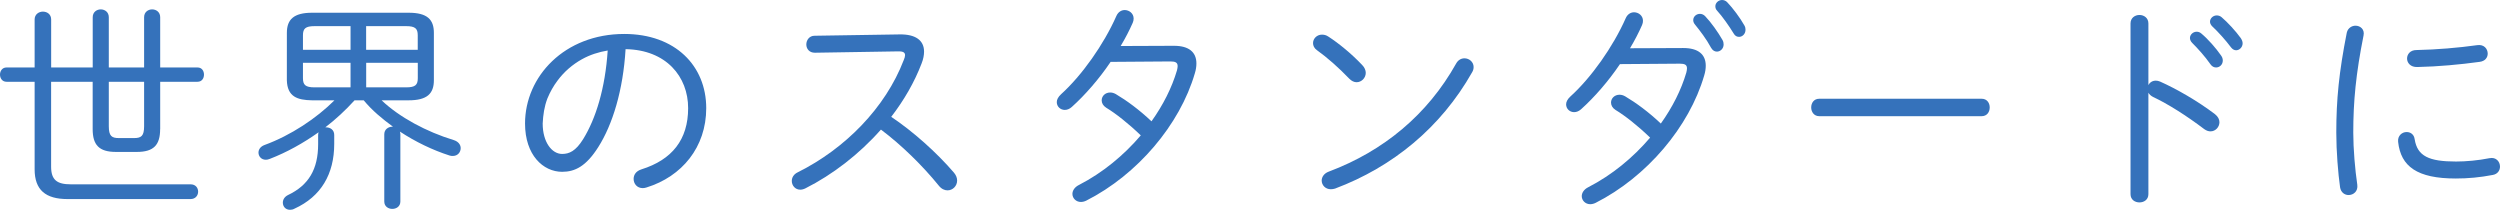
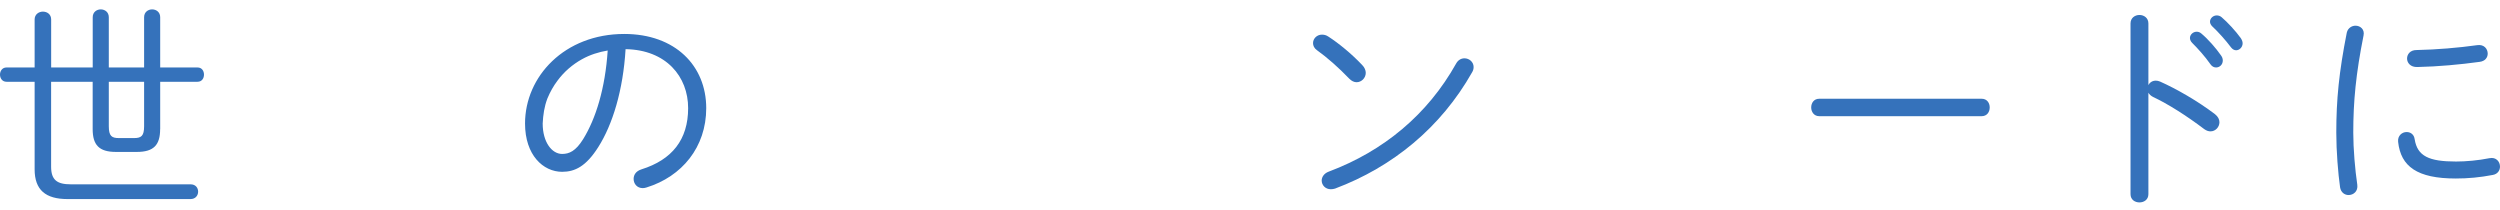
<svg xmlns="http://www.w3.org/2000/svg" id="_レイヤー_2" width="447.59" height="37.55" viewBox="0 0 447.59 37.55">
  <defs>
    <style>.cls-1{fill:#3572bb;}</style>
  </defs>
  <g id="design">
    <path class="cls-1" d="M28.67,23.12c0,2.8-1.12,4.08-4.16,4.08h-3.76c-3.04,0-4.16-1.28-4.16-4.08v-8.48h-7.44v15.2c0,2.4,1.08,3.16,3.52,3.16h21.44c.92,0,1.36.64,1.36,1.32,0,.64-.44,1.32-1.36,1.32H12.08c-3.92,0-5.88-1.64-5.88-5.32v-15.68H1.16c-.76,0-1.16-.64-1.16-1.28s.4-1.28,1.16-1.28h5.04V3.48c0-.92.76-1.4,1.48-1.4.76,0,1.48.48,1.48,1.4v8.6h7.44V3.08c0-.92.72-1.4,1.44-1.4s1.44.48,1.44,1.4v9h6.32V3.08c0-.92.72-1.4,1.44-1.4s1.44.48,1.44,1.4v9h6.68c.8,0,1.16.64,1.16,1.28s-.36,1.28-1.16,1.28h-6.68v8.48ZM19.48,14.64v7.96c0,1.76.52,2.12,1.8,2.12h2.72c1.28,0,1.8-.36,1.8-2.12v-7.96h-6.32Z" />
-     <path class="cls-1" d="M68.32,17.96c3.2,3.04,8.04,5.64,12.92,7.12.88.28,1.24.88,1.24,1.44,0,.72-.52,1.4-1.4,1.4-.2,0-.4,0-.6-.08-3-.96-6.08-2.44-8.88-4.28.04.16.08.28.08.44v12.08c0,.88-.72,1.32-1.44,1.32s-1.44-.44-1.44-1.32v-12.04c0-.88.72-1.36,1.48-1.36h.08c-1.88-1.36-3.76-2.92-5.24-4.72h-1.64c-1.6,1.76-3.36,3.4-5.24,4.84h.16c.72,0,1.44.44,1.44,1.36v1.6c0,5.4-2.36,9.44-7.12,11.6-.28.16-.56.2-.8.2-.8,0-1.28-.6-1.28-1.28,0-.52.28-1.04.92-1.36,3.72-1.76,5.4-4.64,5.4-9.12v-1.64c0-.16.04-.32.08-.48-2.76,1.96-5.72,3.6-8.72,4.76-.28.12-.52.16-.72.16-.84,0-1.32-.64-1.32-1.28,0-.52.32-1.08,1.08-1.36,4.72-1.72,9.32-4.8,12.52-8h-4c-2.64-.04-4.44-.64-4.52-3.6V5.88c0-2.4,1.24-3.6,4.52-3.6h17.28c3.32,0,4.52,1.2,4.52,3.6v8.48c0,2.4-1.2,3.6-4.52,3.6h-4.84ZM56.32,4.68c-1.64,0-2.08.44-2.08,1.64v2.6h8.52v-4.24h-6.44ZM54.24,14c0,1.2.44,1.64,2.08,1.64h6.44v-4.4h-8.52v2.76ZM74.79,6.32c0-1.2-.44-1.64-2.08-1.64h-7.16v4.24h9.24v-2.6ZM65.56,11.24v4.4h7.16c1.64,0,2.08-.44,2.08-1.64v-2.76h-9.24Z" />
    <path class="cls-1" d="M94,22.12c0-8.44,7.08-16.04,17.76-16.04,9.16,0,14.68,5.72,14.68,13.28,0,7-4.36,12.24-10.68,14.2-.24.08-.48.12-.68.12-1.04,0-1.64-.8-1.64-1.64,0-.72.4-1.4,1.4-1.72,5.48-1.72,8.36-5.32,8.36-10.96s-3.92-10.44-11.2-10.56c-.44,7.36-2.32,13.48-4.88,17.52-2.2,3.48-4.2,4.44-6.48,4.44-3.4,0-6.64-3-6.64-8.64ZM104.2,10.6c-1.72.96-3.2,2.24-4.36,3.8-.76,1-1.36,2.08-1.84,3.24-.56,1.48-.76,2.92-.84,4.48,0,3.32,1.64,5.44,3.48,5.44,1.28,0,2.44-.52,3.76-2.64,2.28-3.68,3.96-9.12,4.4-15.88-1.64.28-3.16.76-4.6,1.56Z" />
-     <path class="cls-1" d="M161.08,6.16c2.8-.04,4.36,1.04,4.36,3.08,0,.6-.12,1.32-.44,2.12-1.28,3.36-3.16,6.6-5.44,9.56,3.84,2.56,8.12,6.36,11.24,10,.4.48.56.96.56,1.4,0,1-.8,1.76-1.72,1.76-.52,0-1.08-.24-1.56-.84-2.92-3.6-6.68-7.28-10.36-10.04-3.92,4.44-8.68,8.08-13.52,10.52-.32.16-.64.24-.92.24-.92,0-1.52-.76-1.52-1.56,0-.6.32-1.2,1.08-1.56,8.44-4.2,15.68-11.52,18.96-20.08.16-.36.24-.68.24-.88,0-.56-.48-.72-1.4-.68l-14.76.24c-1,0-1.52-.72-1.52-1.48s.52-1.56,1.48-1.56l15.24-.24Z" />
-     <path class="cls-1" d="M210.2,8.2c2.68,0,4,1.16,4,3.16,0,.52-.08,1.12-.28,1.76-2.68,9.2-10.28,18.16-19.44,22.8-.32.16-.68.24-.96.24-.88,0-1.52-.68-1.52-1.44,0-.56.36-1.2,1.16-1.6,4.28-2.2,8.04-5.32,11.08-8.88-2.24-2.16-4.48-3.92-6.2-4.96-.56-.36-.8-.84-.8-1.32,0-.76.64-1.4,1.52-1.4.32,0,.64.08,1,.28,1.96,1.16,4.2,2.8,6.4,4.88,2.08-2.92,3.64-6,4.56-9.12.08-.32.12-.56.12-.76,0-.64-.4-.84-1.28-.84l-10.72.08c-2.08,3.08-4.56,5.92-6.96,8.08-.4.36-.84.52-1.24.52-.8,0-1.44-.6-1.44-1.4,0-.44.24-.92.76-1.4,3.72-3.36,7.64-8.88,9.92-14.04.32-.72.92-1.04,1.48-1.04.8,0,1.6.6,1.6,1.52,0,.24-.04.48-.16.76-.6,1.36-1.32,2.76-2.16,4.16l9.56-.04Z" />
    <path class="cls-1" d="M243.88,11.64c.44.44.64.96.64,1.4,0,.92-.76,1.68-1.64,1.68-.44,0-.88-.2-1.32-.64-1.88-1.96-3.96-3.8-5.76-5.08-.52-.36-.72-.84-.72-1.28,0-.8.68-1.52,1.6-1.52.36,0,.76.08,1.16.36,1.8,1.16,4.16,3.08,6.04,5.08ZM262.19,10.44c.84,0,1.64.64,1.64,1.56,0,.32-.08.64-.28.96-5.6,9.88-14.2,16.92-24.52,20.8-.28.08-.52.12-.76.12-1,0-1.64-.76-1.64-1.56,0-.6.4-1.28,1.28-1.6,9.8-3.68,17.68-10.2,22.8-19.36.36-.64.92-.92,1.48-.92Z" />
-     <path class="cls-1" d="M301.39,8.6c2.68,0,4,1.16,4,3.16,0,.52-.08,1.12-.28,1.76-2.68,9.2-10.28,18.16-19.44,22.8-.32.16-.68.24-.96.24-.88,0-1.52-.68-1.52-1.44,0-.56.36-1.2,1.16-1.6,4.28-2.2,8.04-5.32,11.08-8.88-2.24-2.16-4.48-3.92-6.2-4.96-.56-.36-.8-.84-.8-1.32,0-.76.64-1.4,1.52-1.4.32,0,.64.08,1,.28,1.96,1.16,4.2,2.8,6.4,4.88,2.08-2.92,3.64-6,4.56-9.12.08-.32.12-.56.12-.76,0-.64-.4-.84-1.28-.84l-10.72.08c-2.08,3.08-4.56,5.92-6.96,8.08-.4.36-.84.52-1.24.52-.8,0-1.44-.6-1.44-1.4,0-.44.24-.92.76-1.4,3.72-3.36,7.64-8.88,9.92-14.04.32-.72.92-1.04,1.48-1.04.8,0,1.6.6,1.6,1.52,0,.24-.04.48-.16.76-.6,1.36-1.32,2.76-2.16,4.16l9.56-.04ZM303.15,3.6c0-.64.56-1.12,1.2-1.12.32,0,.64.12.92.4,1.08,1.12,2.32,2.88,3.12,4.28.16.28.2.56.2.8,0,.76-.6,1.28-1.2,1.28-.4,0-.76-.2-1.04-.68-.84-1.56-2-3.08-2.88-4.16-.24-.28-.32-.56-.32-.8ZM307.11,1.12c0-.6.56-1.12,1.2-1.12.32,0,.68.12.96.44.96,1,2.28,2.76,3.04,4.12.16.28.2.52.2.76,0,.76-.56,1.28-1.16,1.28-.36,0-.72-.16-.96-.6-.8-1.32-2.04-3.08-2.96-4.08-.24-.24-.32-.52-.32-.8Z" />
    <path class="cls-1" d="M354.79,17.68c.96,0,1.44.76,1.44,1.56s-.48,1.56-1.44,1.56h-29.08c-.96,0-1.44-.8-1.44-1.56,0-.8.48-1.56,1.44-1.56h29.08Z" />
    <path class="cls-1" d="M384.64,15.24c.24-.48.72-.8,1.32-.8.24,0,.48.04.76.16,2.88,1.28,6.68,3.44,9.84,5.84.56.44.8.96.8,1.44,0,.88-.72,1.64-1.6,1.64-.36,0-.72-.12-1.12-.4-3.16-2.4-6.52-4.52-9.16-5.76-.4-.2-.68-.48-.84-.76v18.16c0,1-.8,1.48-1.6,1.48s-1.6-.48-1.6-1.48V4.2c0-1,.8-1.52,1.6-1.52s1.6.52,1.6,1.52v11.04ZM392.08,6.8c0-.6.56-1.12,1.2-1.12.28,0,.56.08.84.32,1.2,1,2.6,2.6,3.52,3.92.24.32.32.64.32.92,0,.72-.56,1.24-1.2,1.24-.36,0-.72-.16-1-.56-1-1.44-2.28-2.84-3.28-3.84-.28-.28-.4-.6-.4-.88ZM395.67,3.88c0-.6.56-1.12,1.2-1.12.28,0,.6.08.88.32,1.04.88,2.56,2.52,3.44,3.76.2.32.32.6.32.92,0,.68-.56,1.24-1.16,1.24-.32,0-.64-.16-.92-.52-.92-1.24-2.36-2.84-3.36-3.76-.28-.28-.4-.56-.4-.84Z" />
    <path class="cls-1" d="M421.72,4.6c.84,0,1.68.64,1.44,1.76-1.36,6.8-1.84,11.76-1.84,17.4,0,2.88.32,6.64.72,9.32.16,1.16-.68,1.84-1.56,1.84-.68,0-1.36-.44-1.52-1.36-.36-2.56-.68-6.48-.68-9.8,0-5.92.48-10.84,1.88-17.92.2-.84.92-1.24,1.56-1.24ZM439.71,28.92c1.8,0,4-.2,6-.6,1.2-.24,1.88.64,1.88,1.52,0,.64-.4,1.32-1.28,1.48-2.28.44-4.44.64-6.64.64-6.92,0-9.84-2.16-10.32-6.56-.12-1.12.72-1.76,1.52-1.76.68,0,1.32.4,1.44,1.28.48,3.04,2.56,4,7.4,4ZM445.39,9.6c0,.68-.44,1.36-1.48,1.48-3.52.48-7.36.84-11.12.92-1.24.04-1.84-.76-1.84-1.52s.56-1.52,1.68-1.52c3.72-.08,7.44-.4,10.92-.88,1.2-.16,1.84.68,1.84,1.52Z" />
  </g>
</svg>